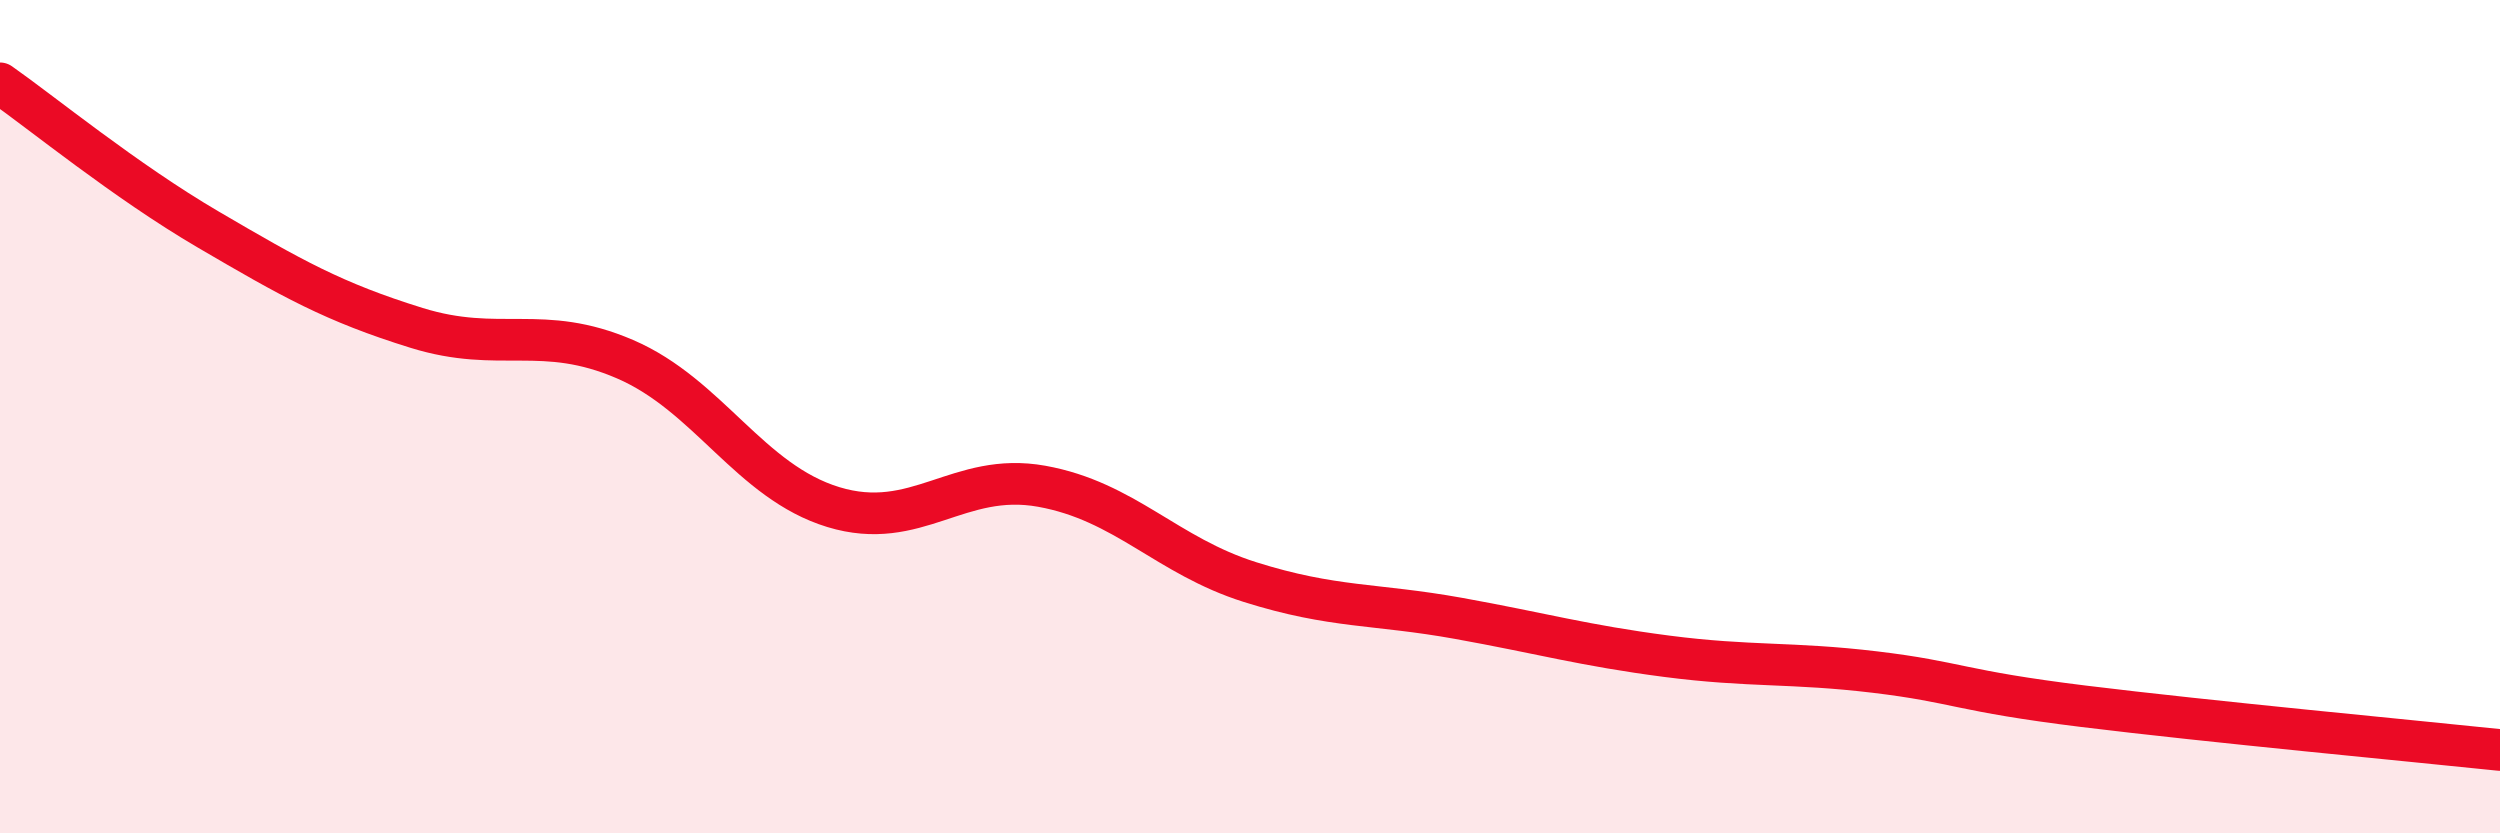
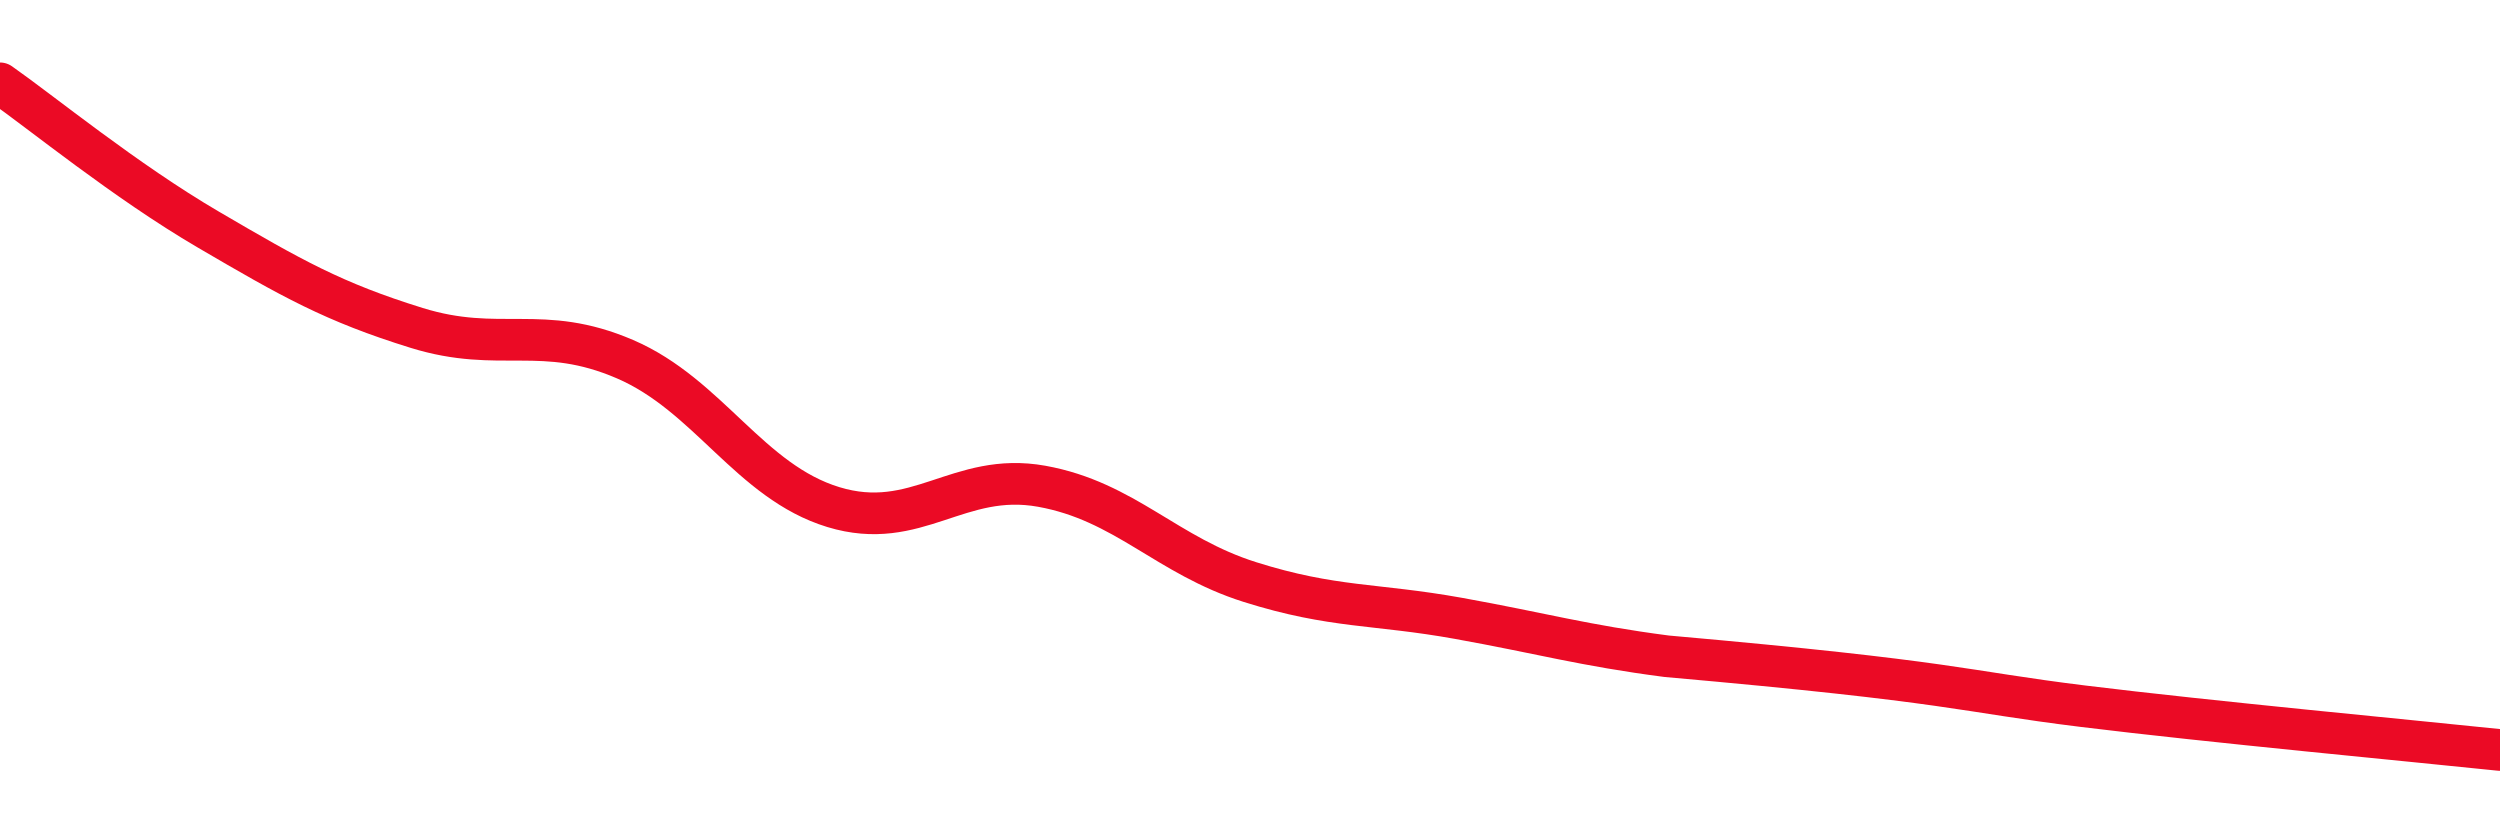
<svg xmlns="http://www.w3.org/2000/svg" width="60" height="20" viewBox="0 0 60 20">
-   <path d="M 0,2 C 1,2.7 3,4.34 5,5.51 C 7,6.68 8,7.25 10,7.87 C 12,8.49 13,7.76 15,8.62 C 17,9.48 18,11.56 20,12.17 C 22,12.78 23,11.31 25,11.67 C 27,12.03 28,13.34 30,13.97 C 32,14.6 33,14.48 35,14.84 C 37,15.2 38,15.49 40,15.75 C 42,16.01 43,15.89 45,16.13 C 47,16.37 47,16.58 50,16.95 C 53,17.32 58,17.79 60,18L60 20L0 20Z" fill="#EB0A25" opacity="0.1" stroke-linecap="round" stroke-linejoin="round" />
-   <path d="M 0,2 C 1,2.7 3,4.34 5,5.51 C 7,6.68 8,7.25 10,7.87 C 12,8.49 13,7.76 15,8.62 C 17,9.48 18,11.56 20,12.17 C 22,12.78 23,11.31 25,11.67 C 27,12.03 28,13.34 30,13.97 C 32,14.6 33,14.48 35,14.84 C 37,15.2 38,15.49 40,15.75 C 42,16.01 43,15.89 45,16.13 C 47,16.37 47,16.58 50,16.95 C 53,17.32 58,17.79 60,18" stroke="#EB0A25" stroke-width="1" fill="none" stroke-linecap="round" stroke-linejoin="round" />
+   <path d="M 0,2 C 1,2.7 3,4.34 5,5.51 C 7,6.68 8,7.25 10,7.87 C 12,8.49 13,7.76 15,8.62 C 17,9.48 18,11.56 20,12.17 C 22,12.78 23,11.31 25,11.67 C 27,12.03 28,13.34 30,13.97 C 32,14.6 33,14.48 35,14.84 C 37,15.2 38,15.49 40,15.75 C 47,16.37 47,16.58 50,16.95 C 53,17.32 58,17.79 60,18" stroke="#EB0A25" stroke-width="1" fill="none" stroke-linecap="round" stroke-linejoin="round" />
</svg>